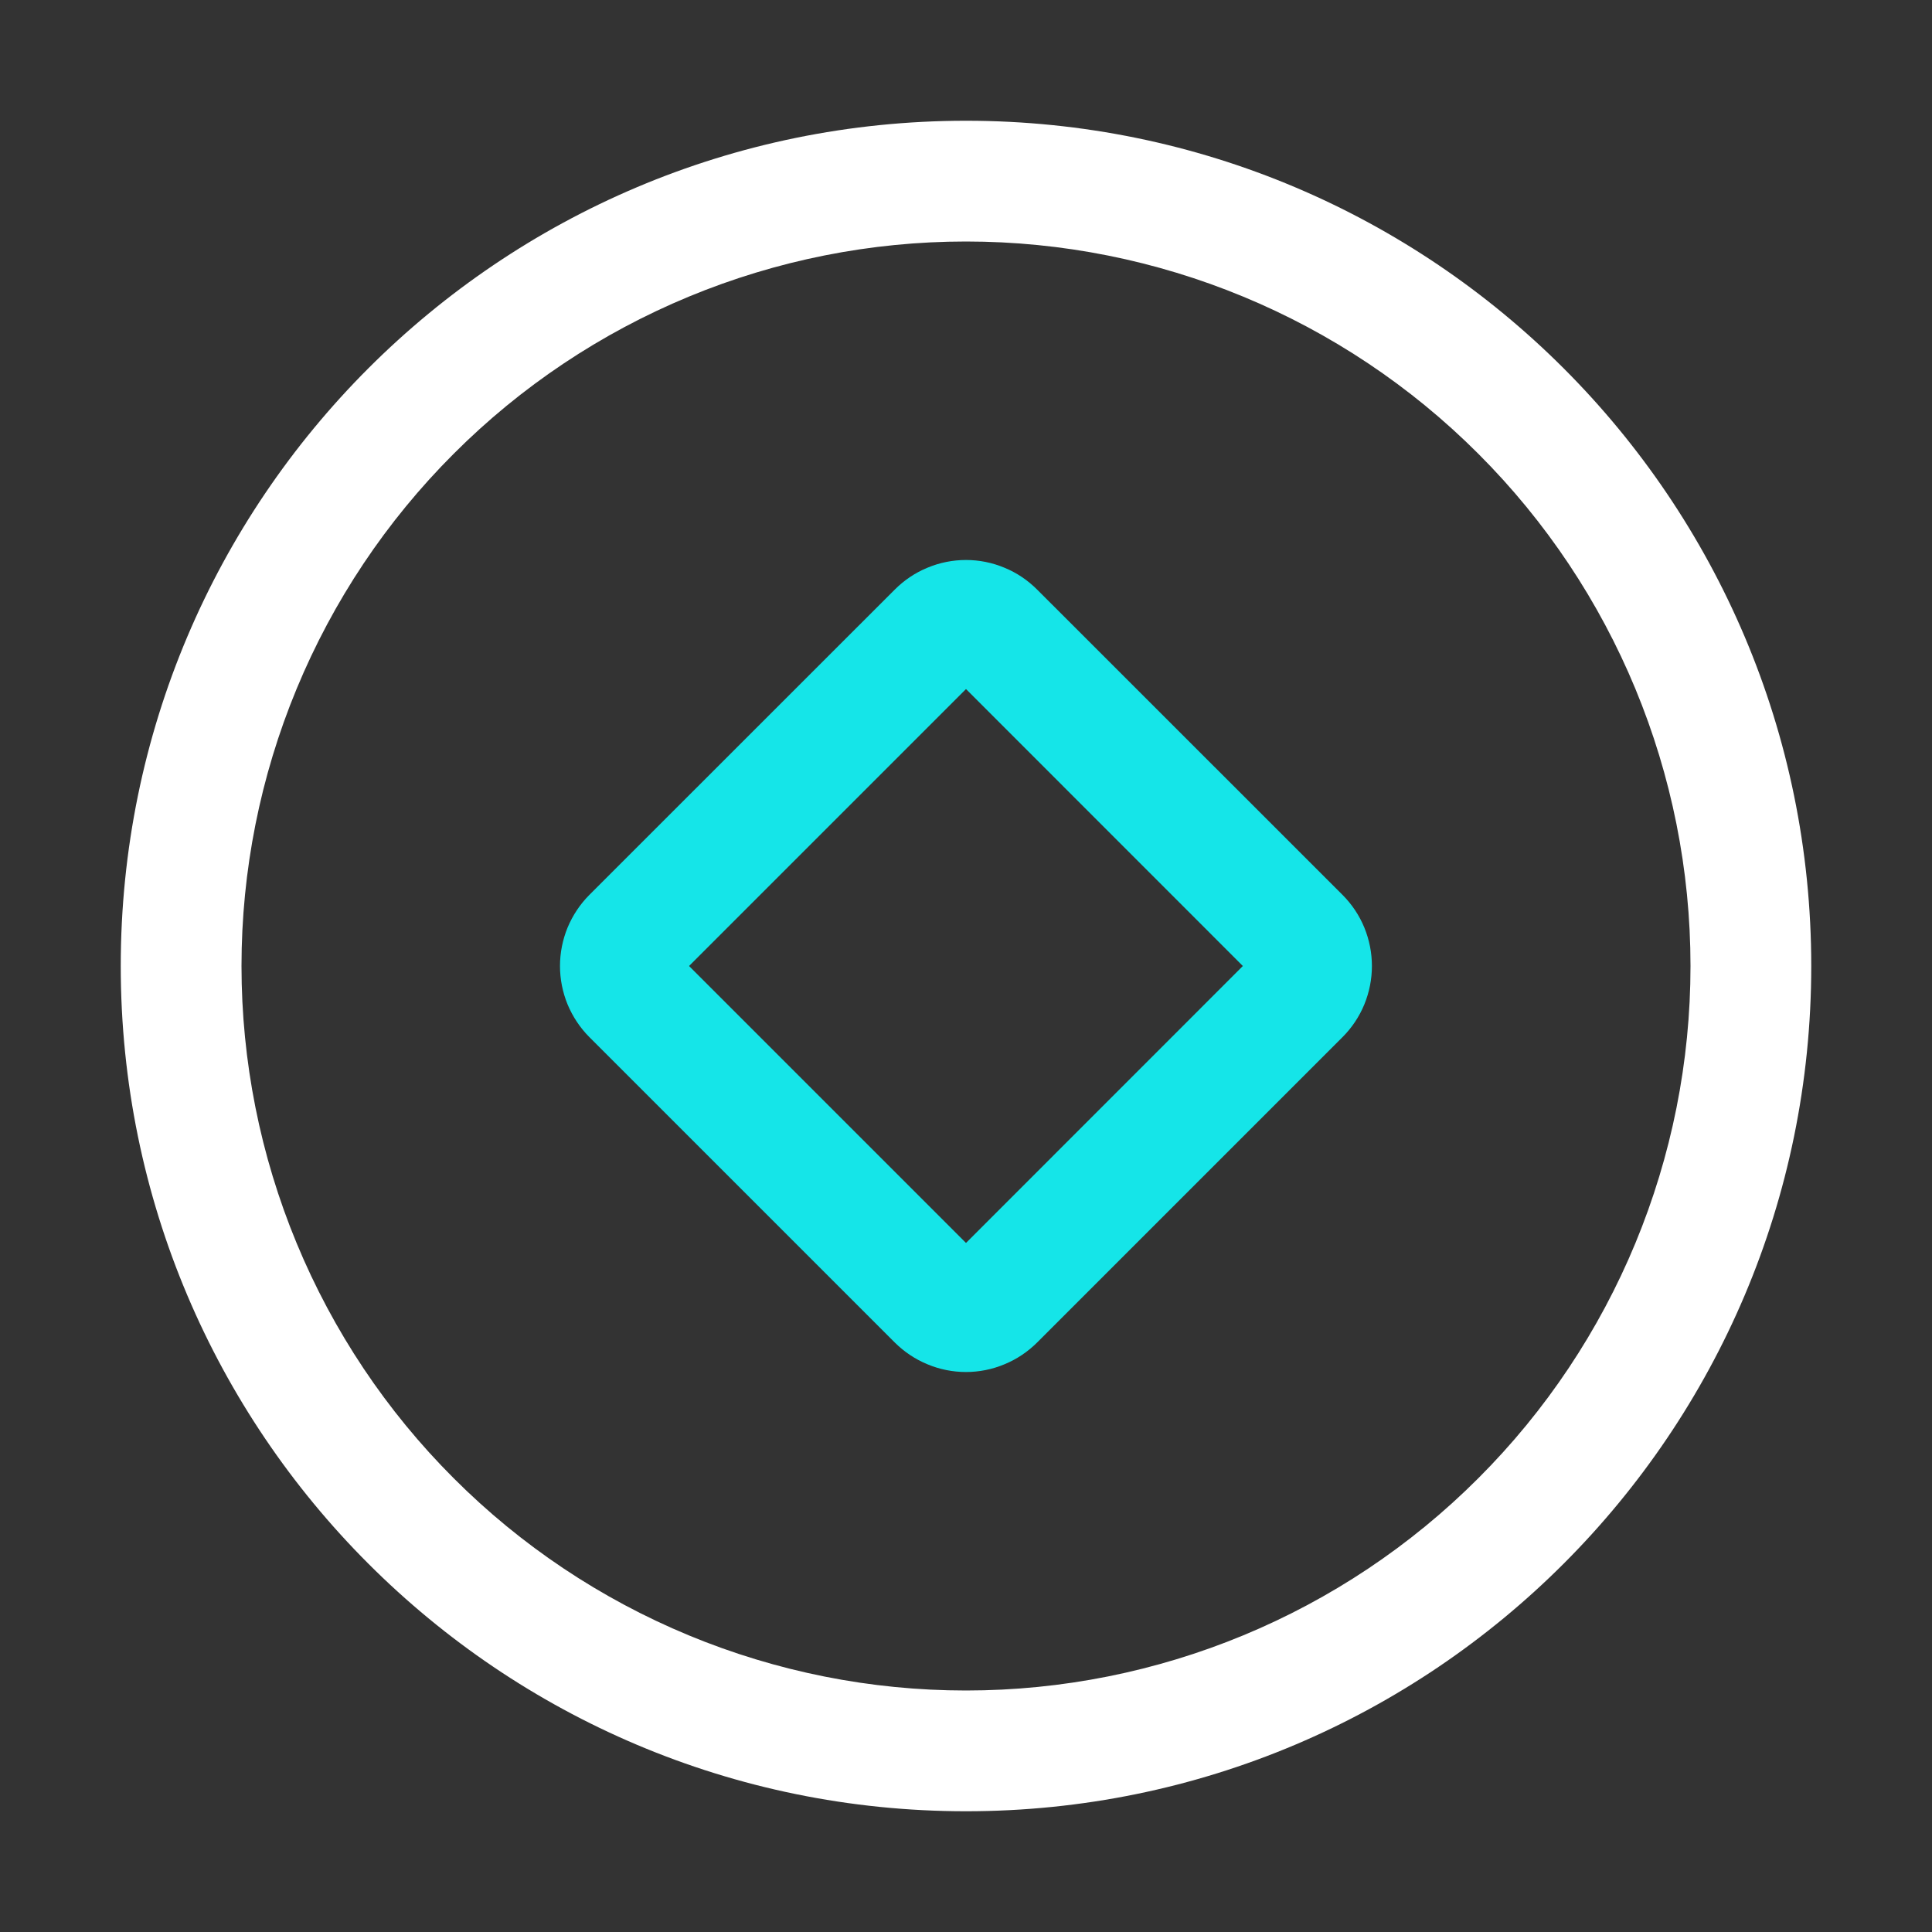
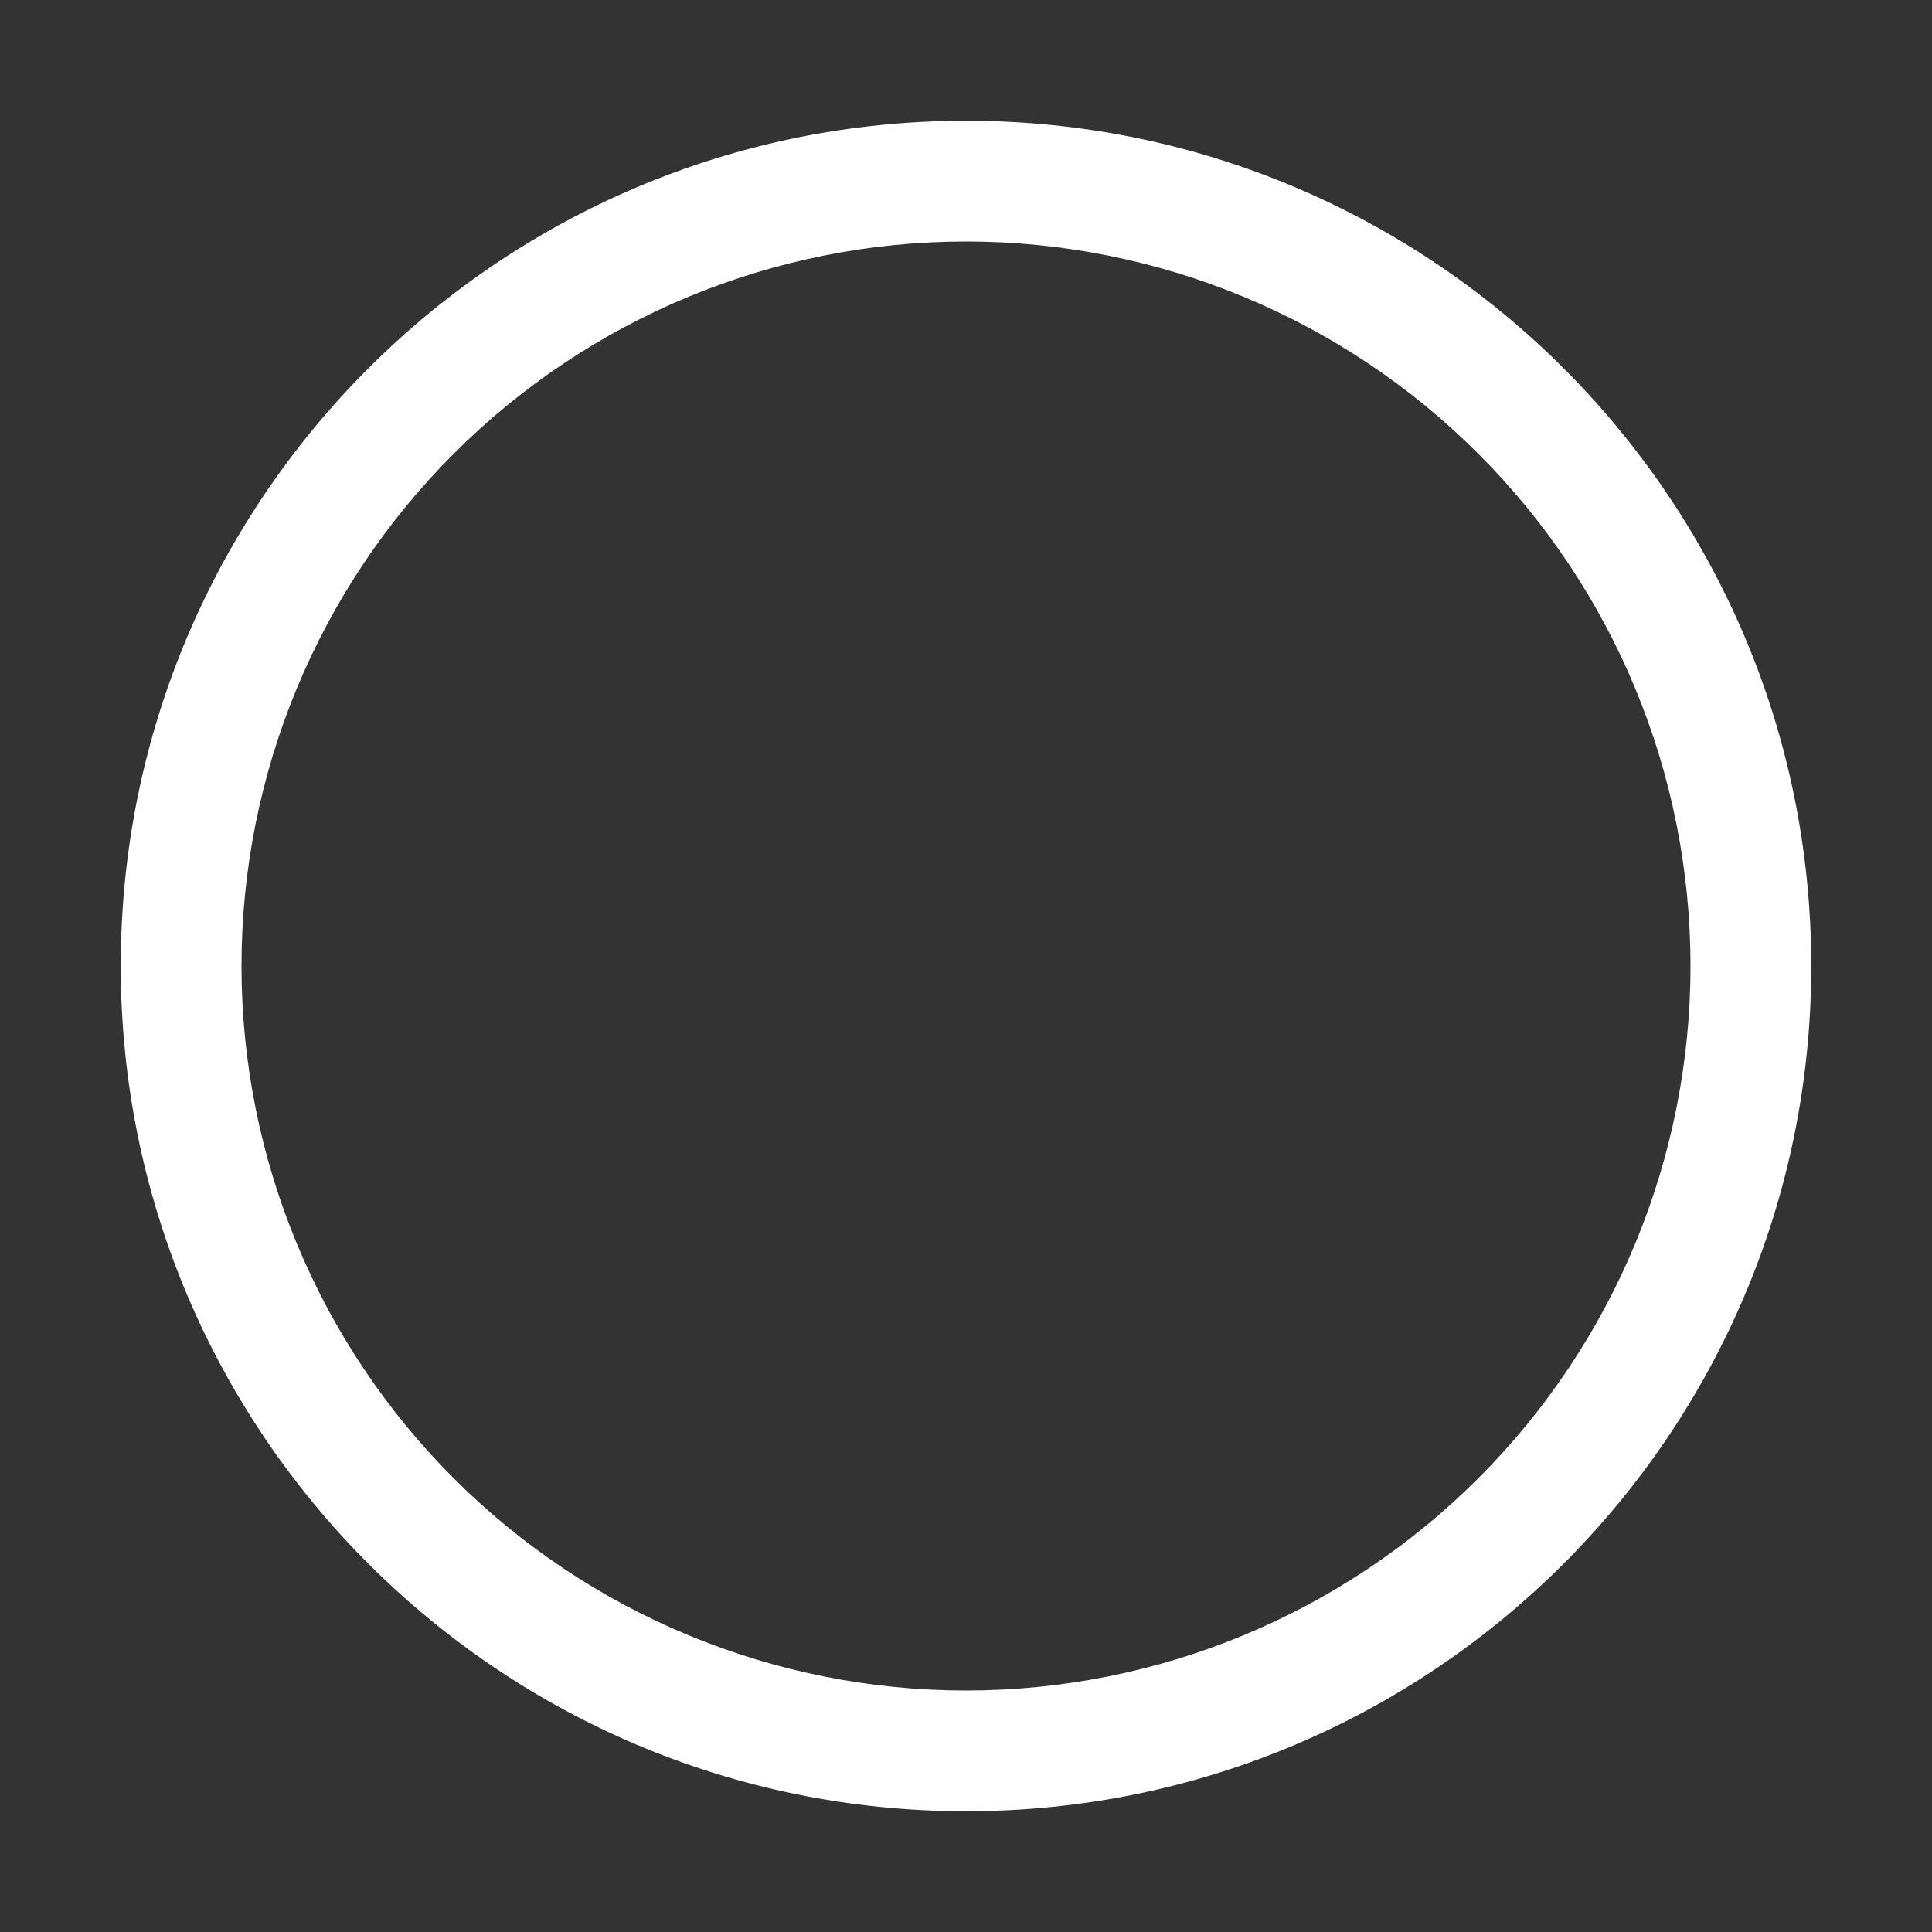
<svg xmlns="http://www.w3.org/2000/svg" width="20" height="20" viewBox="0 0 20 20" fill="none">
  <rect x="0" y="0" width="20" height="20" fill="#333333" stroke="none" />
-   <path fill-rule="evenodd" clip-rule="evenodd" d="M6.102 9.263C6.005 9.36 5.929 9.475 5.876 9.601C5.824 9.728 5.797 9.863 5.797 10C5.797 10.137 5.824 10.272 5.876 10.399C5.929 10.525 6.005 10.64 6.102 10.737L9.263 13.898C9.36 13.994 9.474 14.071 9.601 14.123C9.727 14.176 9.863 14.203 10 14.203C10.136 14.203 10.272 14.176 10.398 14.123C10.525 14.071 10.639 13.994 10.736 13.898L13.897 10.737C13.994 10.64 14.071 10.525 14.123 10.399C14.175 10.272 14.202 10.137 14.202 10C14.202 9.863 14.175 9.728 14.123 9.601C14.071 9.475 13.994 9.36 13.897 9.263L10.736 6.103C10.639 6.006 10.525 5.929 10.398 5.877C10.272 5.824 10.136 5.797 10 5.797C9.863 5.797 9.727 5.824 9.601 5.877C9.474 5.929 9.36 6.006 9.263 6.103L6.102 9.263ZM10 12.867L7.133 10L10 7.133L12.866 10L10 12.867Z" fill="#15E5E8" />
  <path fill-rule="evenodd" clip-rule="evenodd" d="M1.25 10C1.25 14.832 5.168 18.75 10 18.75C14.832 18.75 18.75 14.832 18.75 10C18.75 5.168 14.832 1.25 10 1.25C5.168 1.25 1.25 5.168 1.25 10ZM10 17.5C9.015 17.5 8.04 17.306 7.13 16.929C6.22 16.552 5.393 16 4.697 15.303C4 14.607 3.448 13.78 3.071 12.87C2.694 11.96 2.5 10.985 2.5 10C2.5 9.015 2.694 8.04 3.071 7.13C3.448 6.22 4 5.393 4.697 4.697C5.393 4 6.22 3.448 7.13 3.071C8.04 2.694 9.015 2.5 10 2.5C11.989 2.5 13.897 3.29 15.303 4.697C16.71 6.103 17.5 8.011 17.5 10C17.5 11.989 16.71 13.897 15.303 15.303C13.897 16.71 11.989 17.5 10 17.5Z" fill="white" />
</svg>